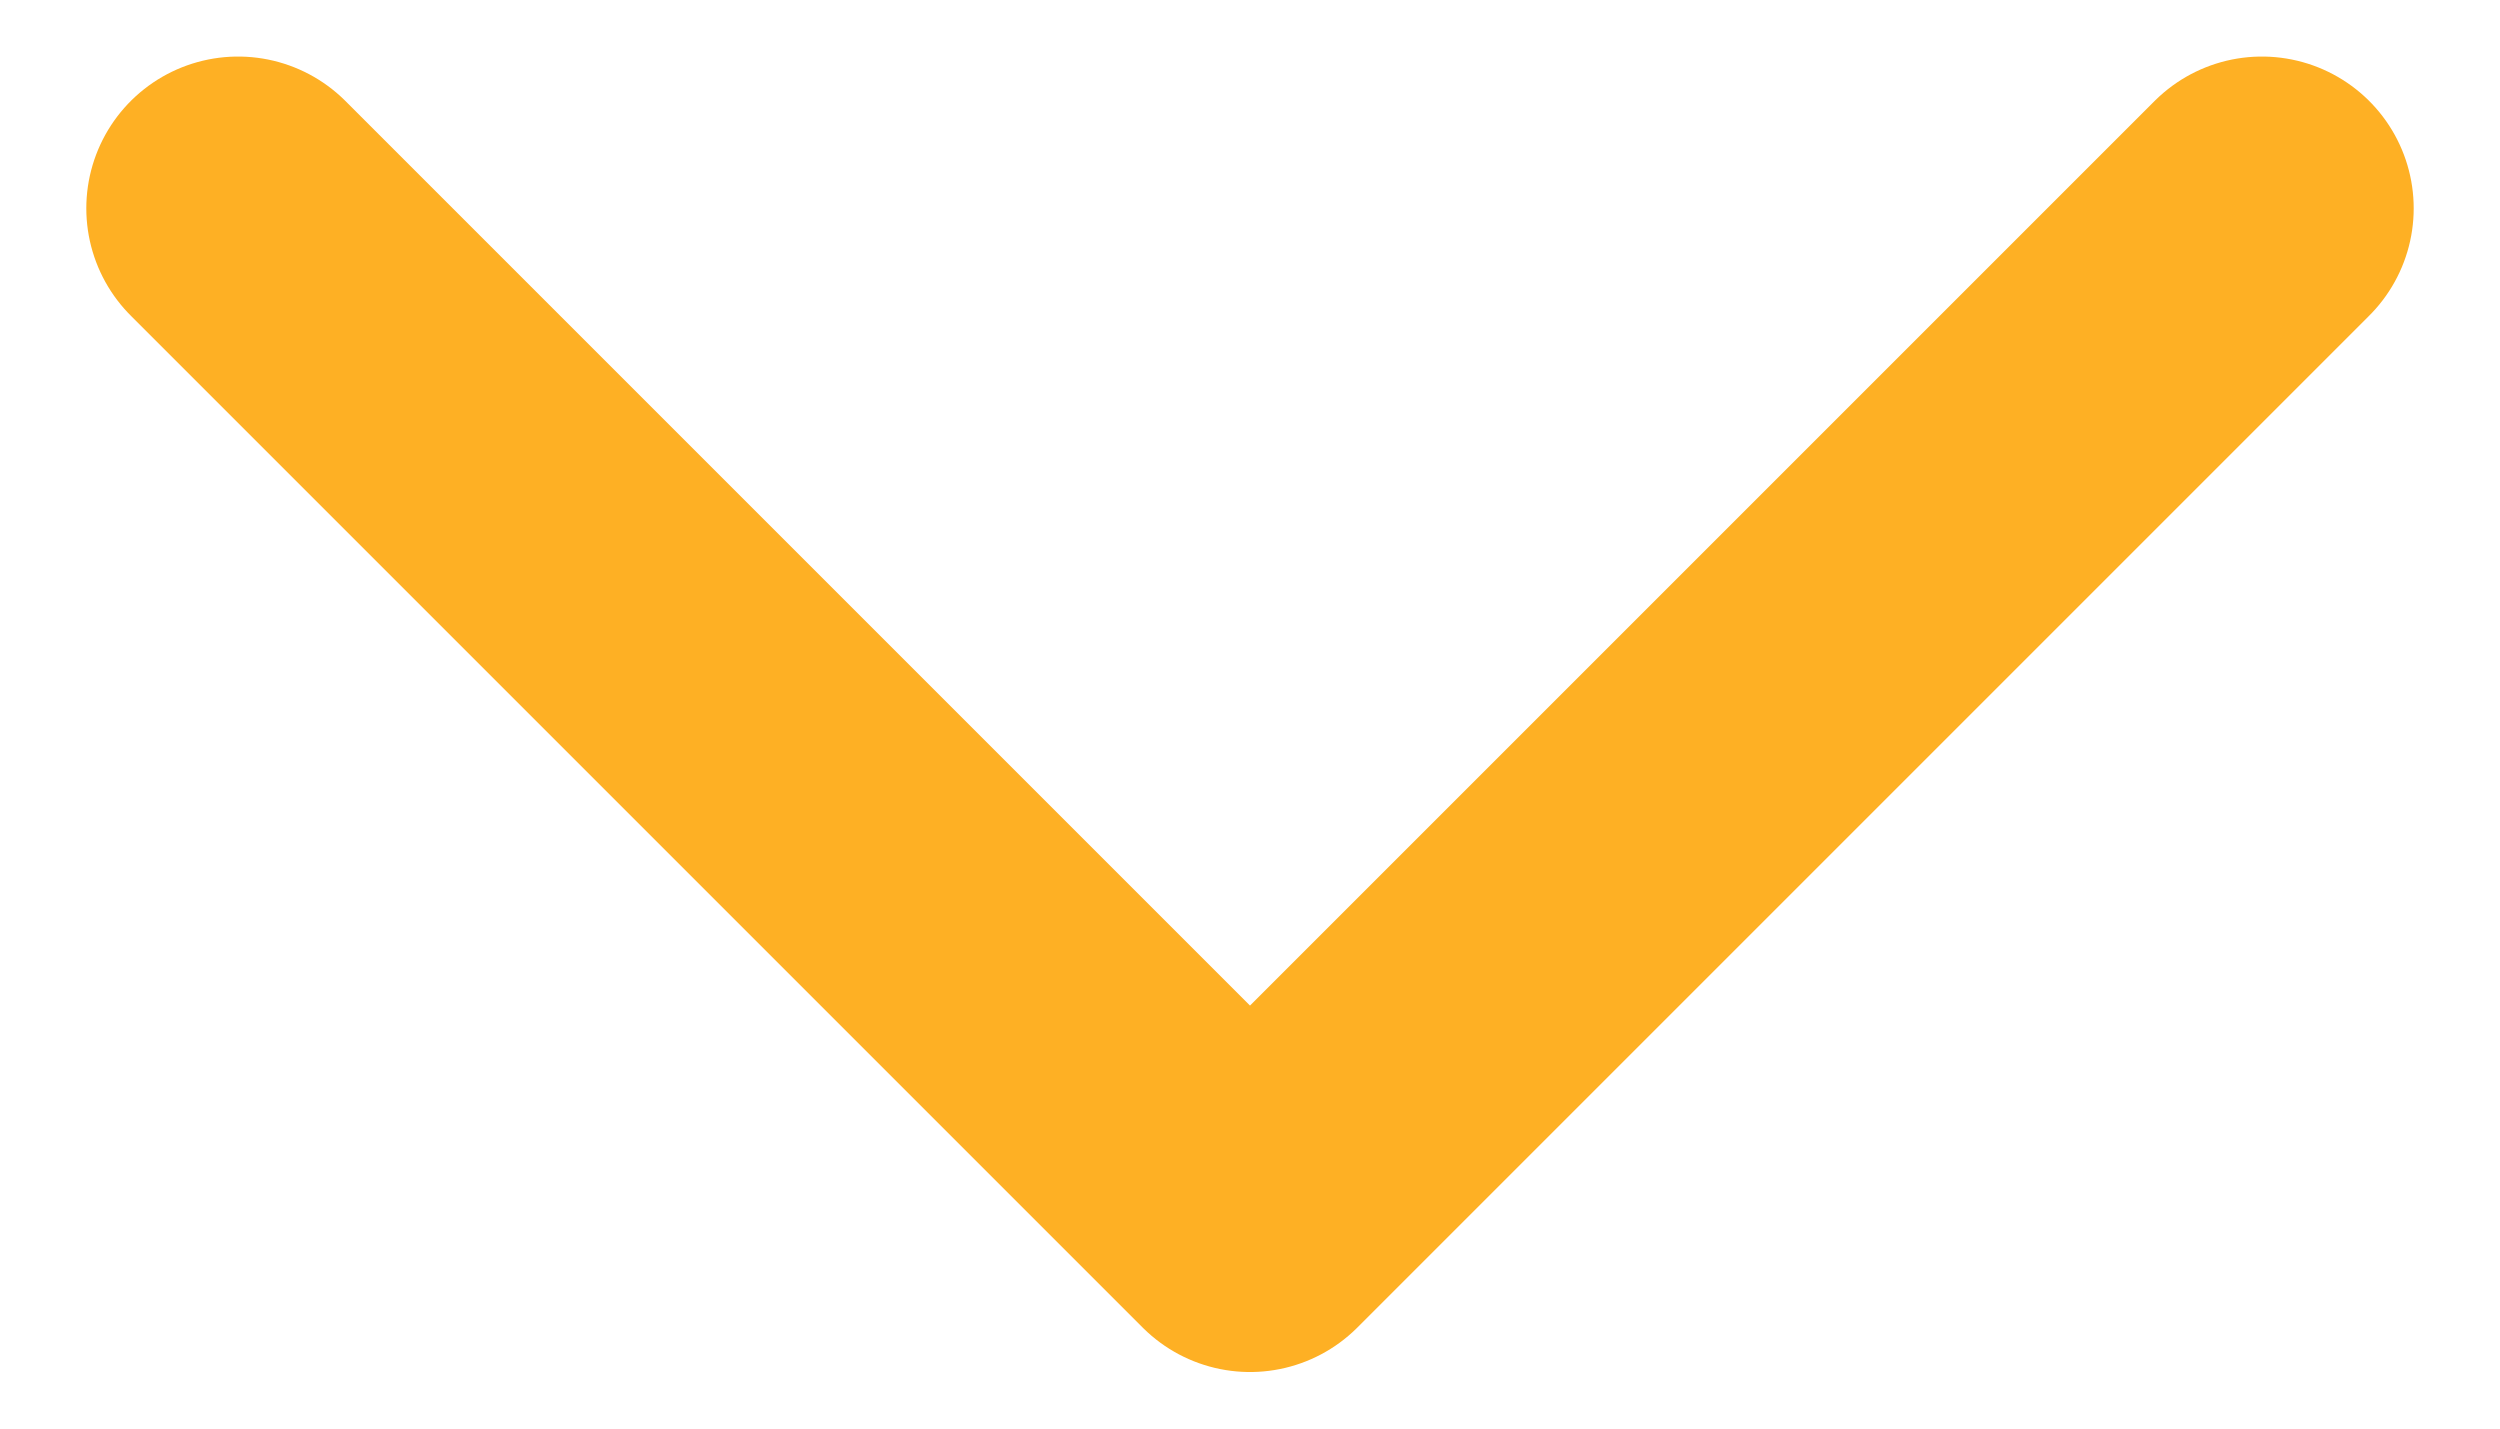
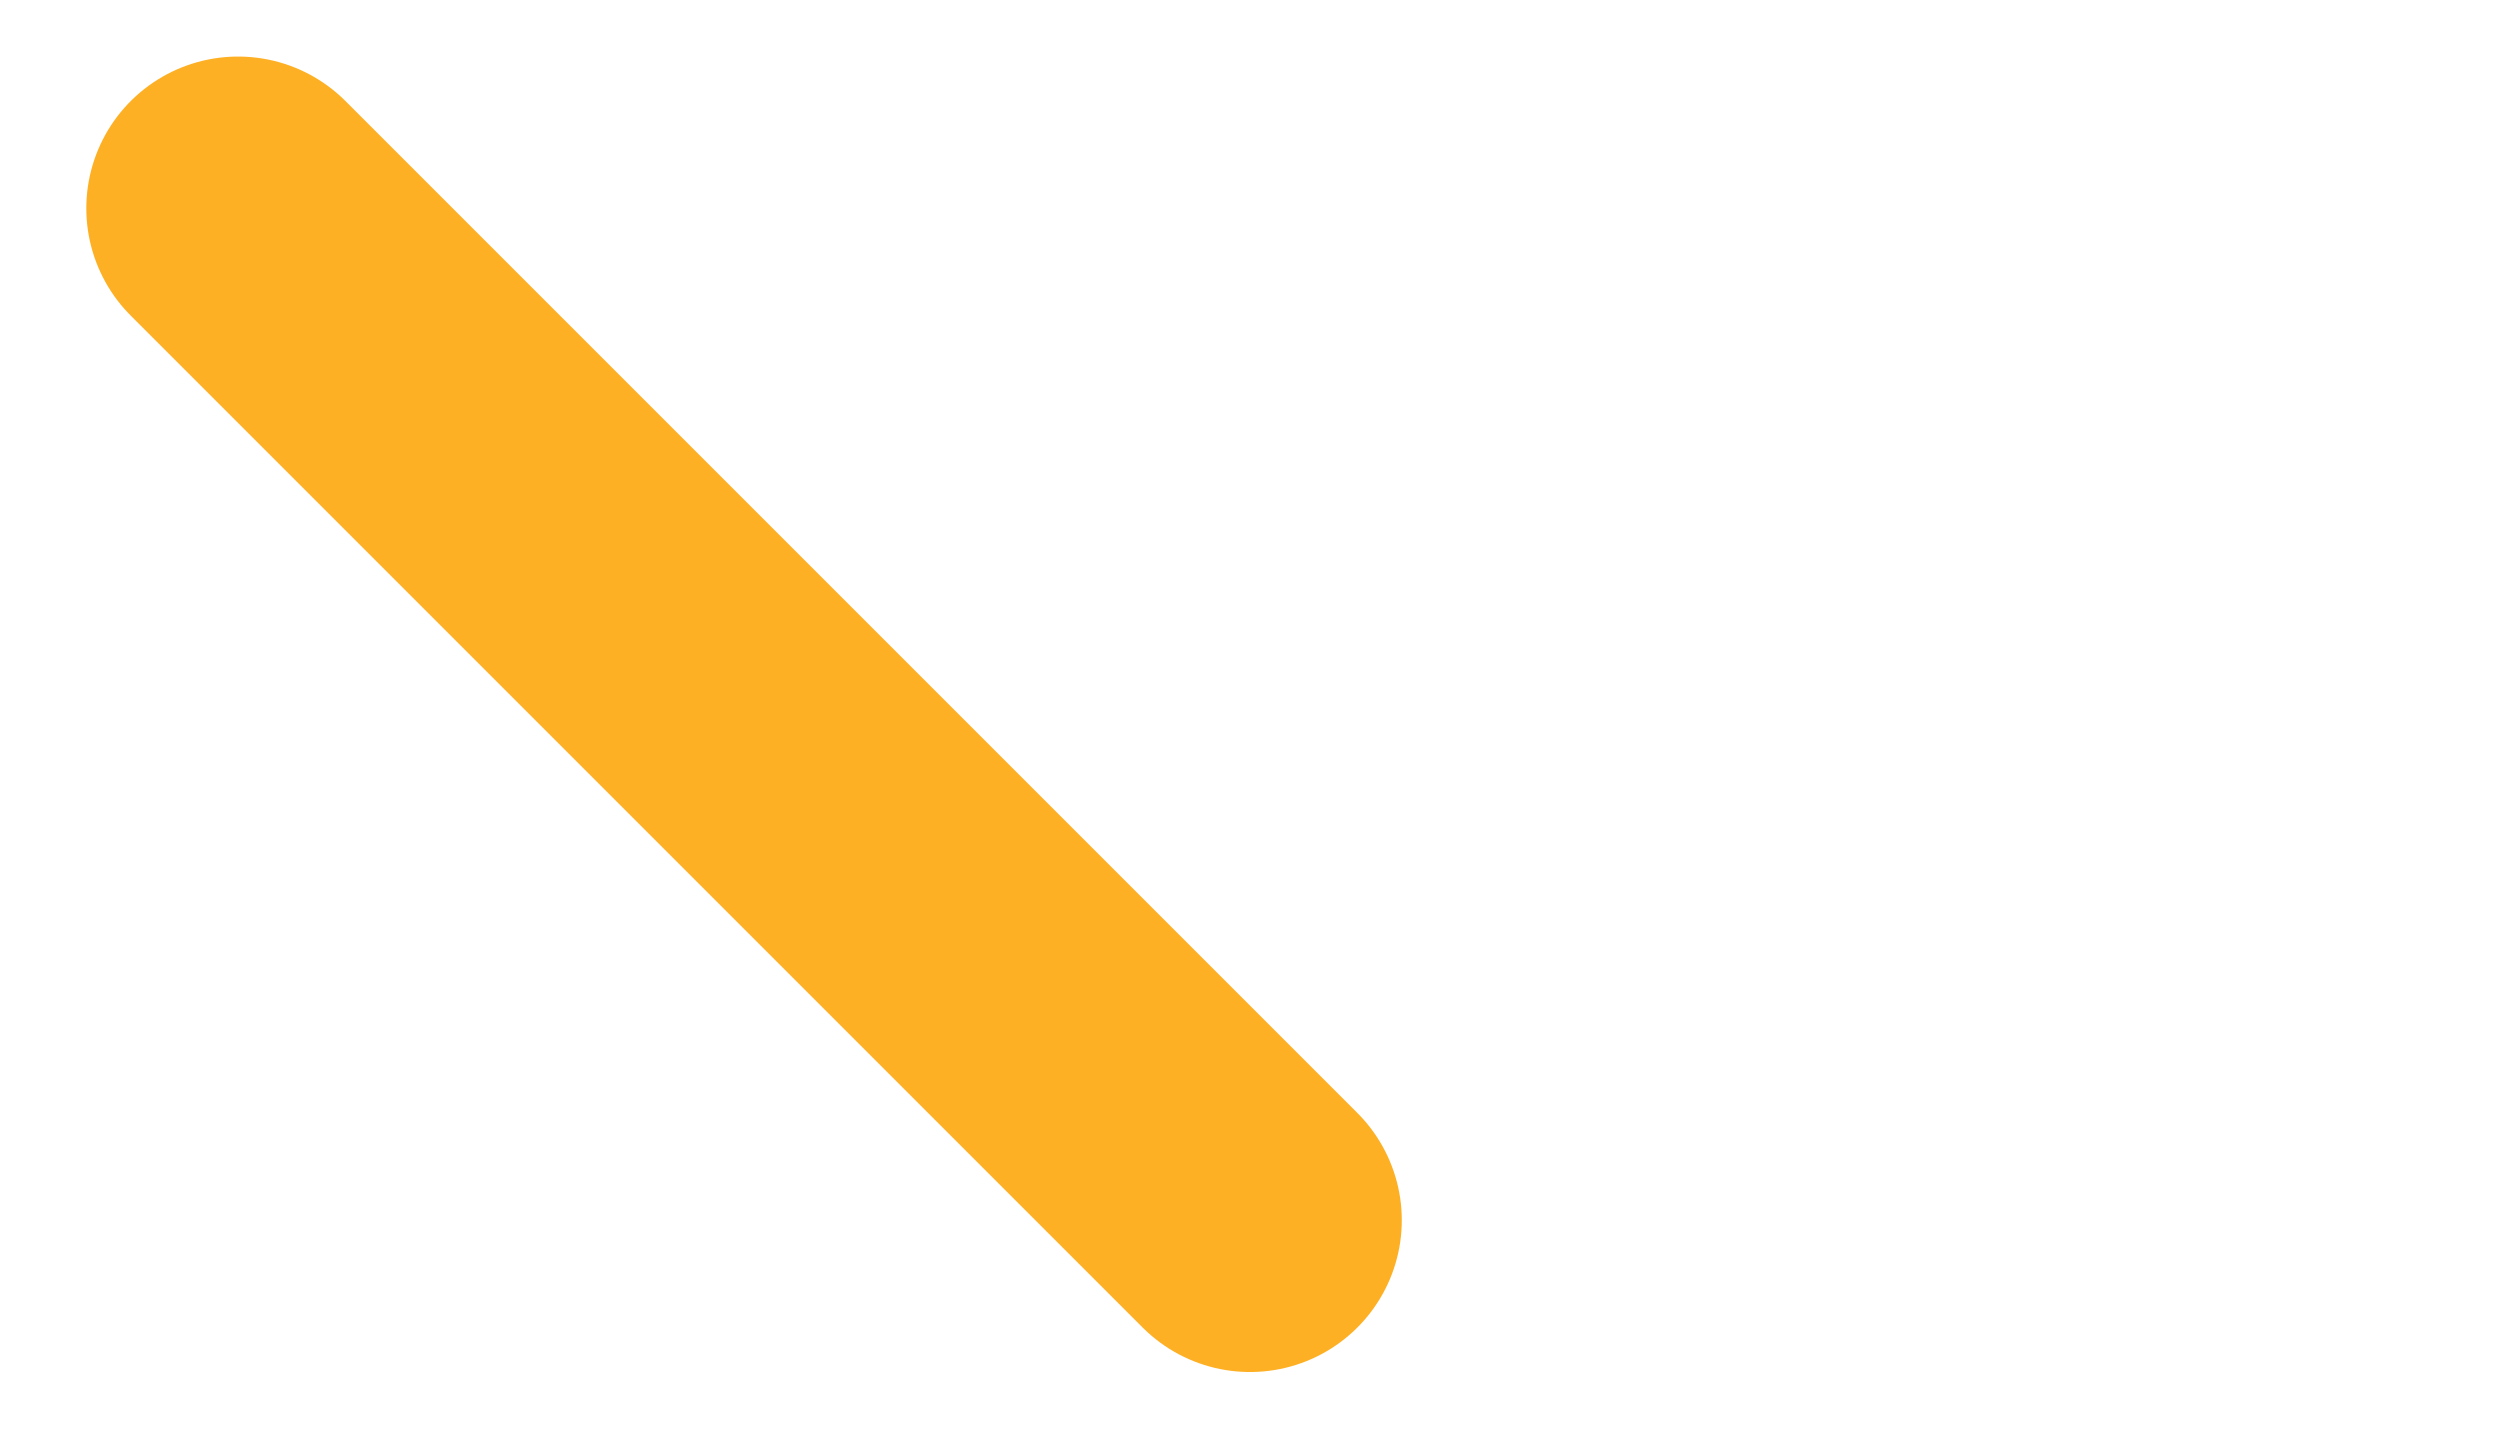
<svg xmlns="http://www.w3.org/2000/svg" width="21" height="12" viewBox="0 0 21 12" fill="none">
-   <path d="M2 1.75L10.5 10.25L19 1.75" stroke="#FEB024" stroke-width="2.55" stroke-linecap="round" stroke-linejoin="round" />
+   <path d="M2 1.75L10.5 10.25" stroke="#FEB024" stroke-width="2.55" stroke-linecap="round" stroke-linejoin="round" />
</svg>